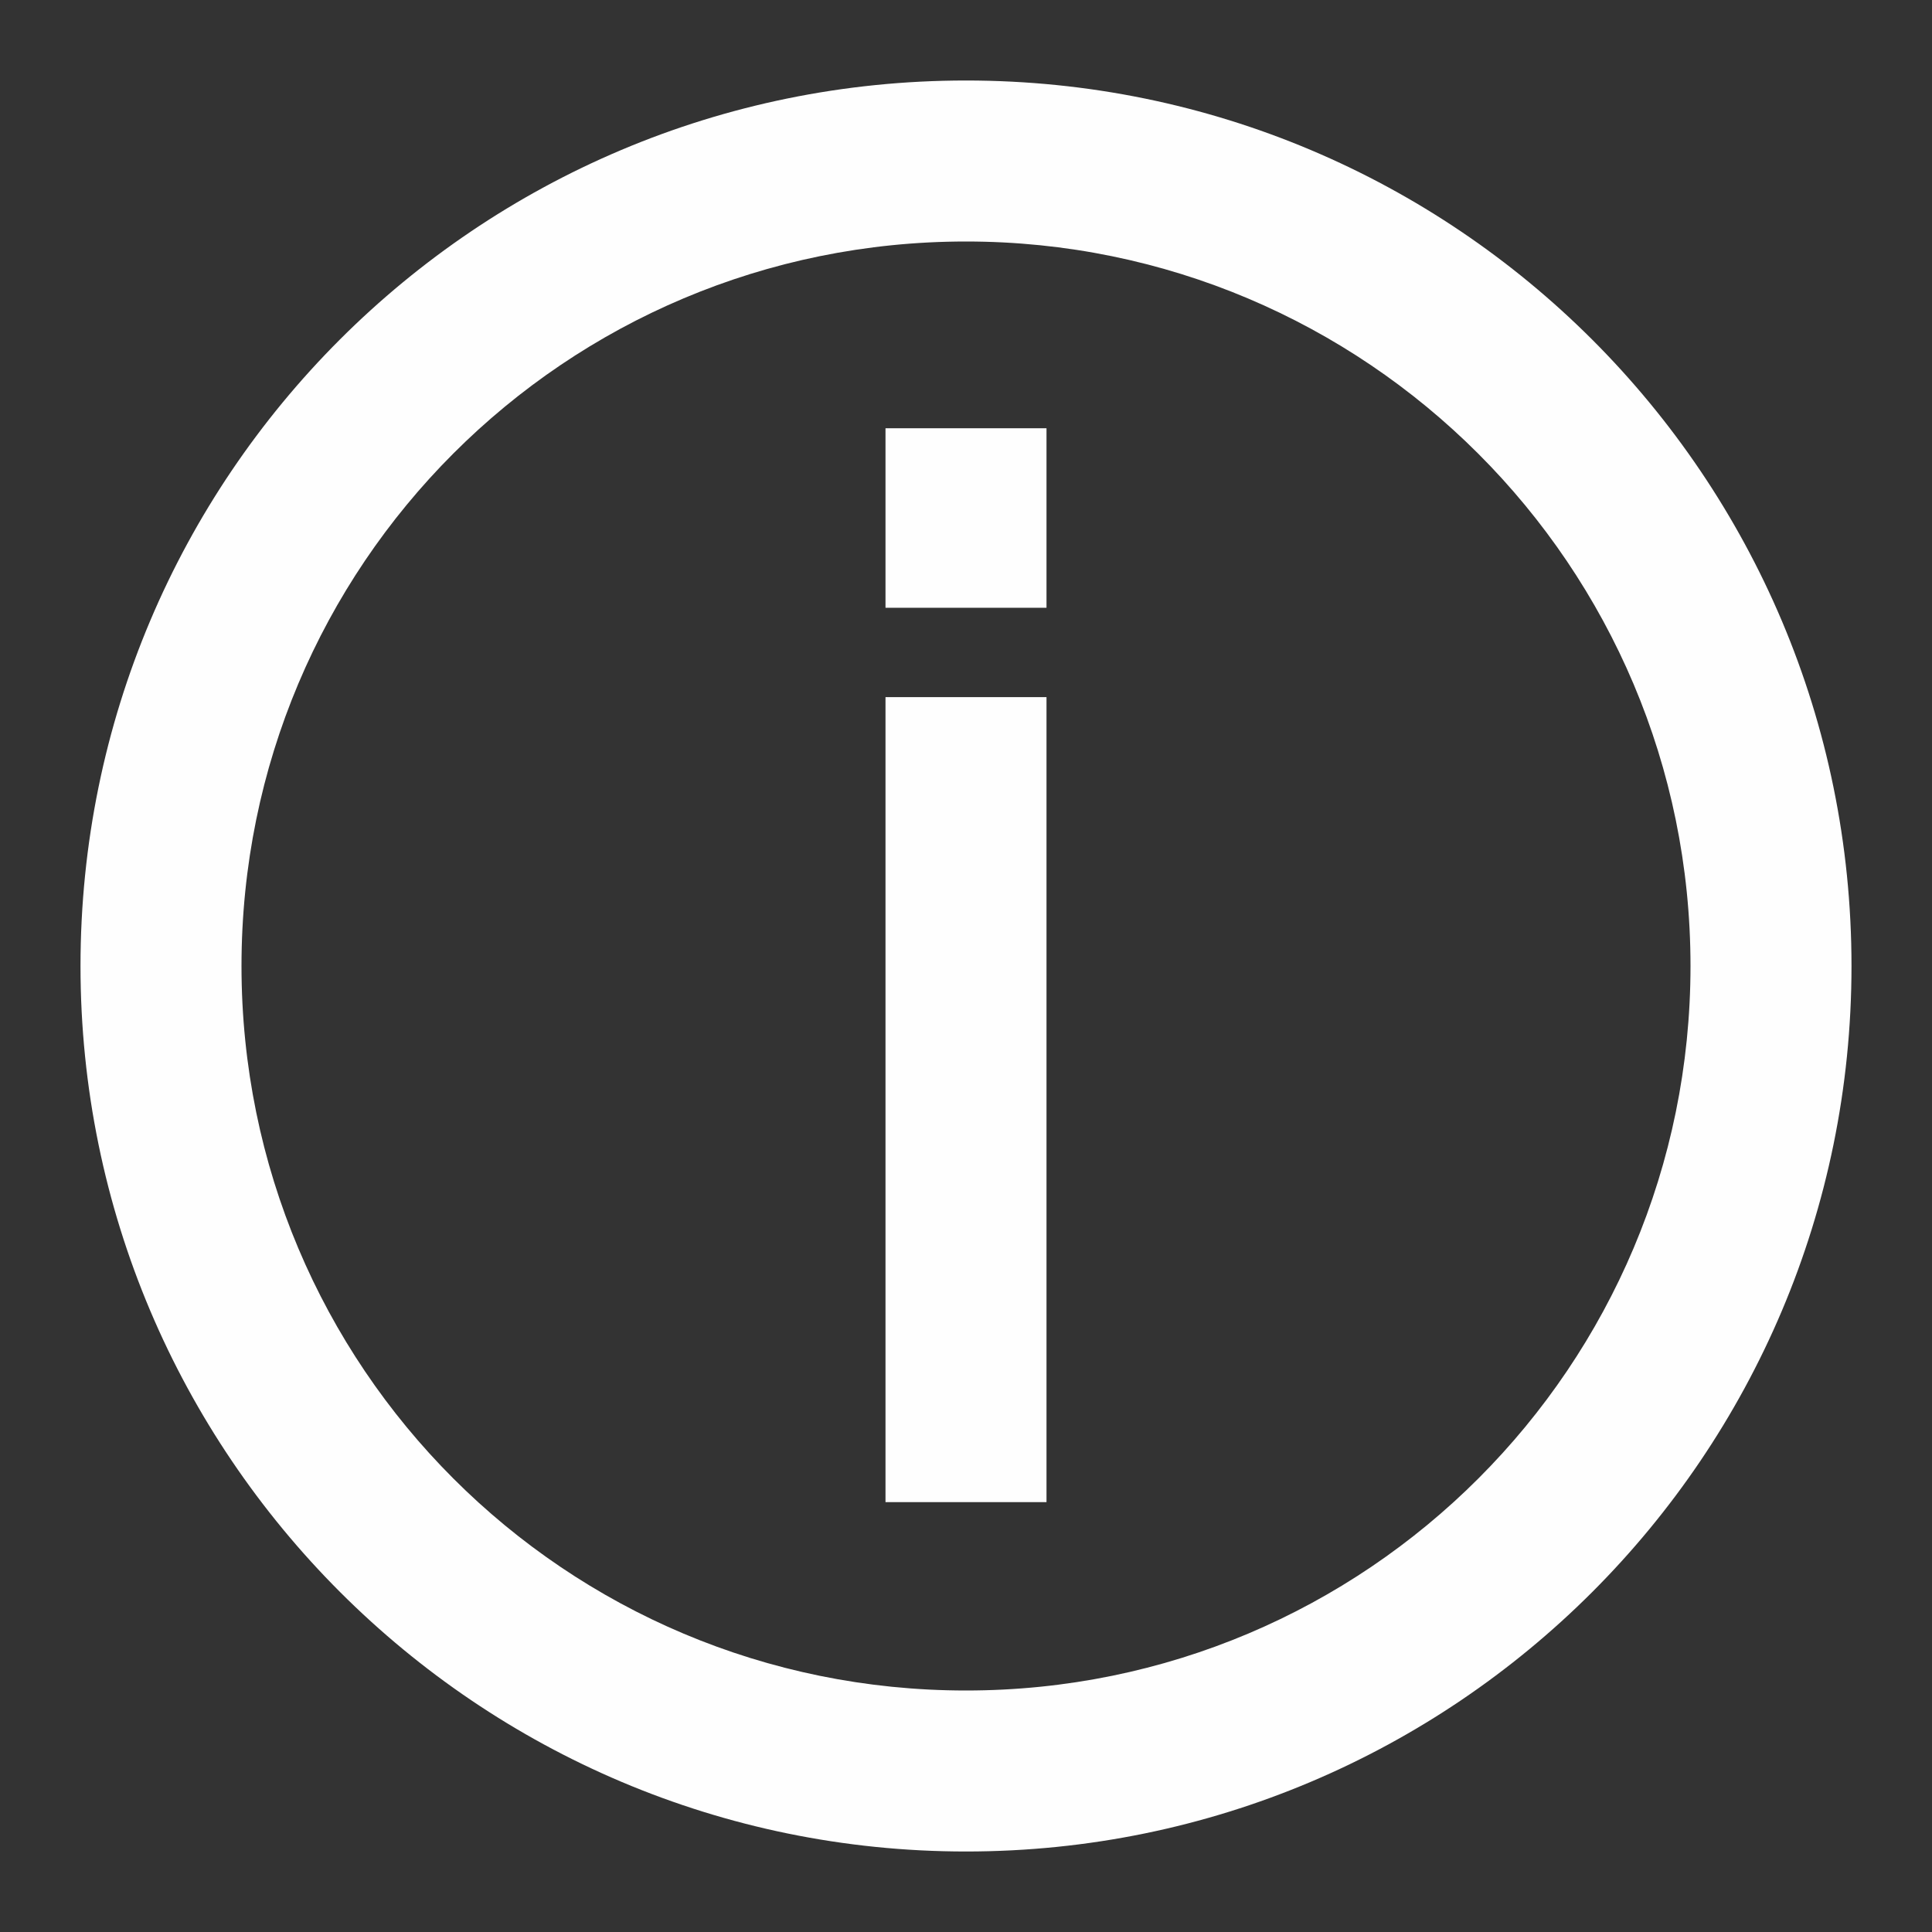
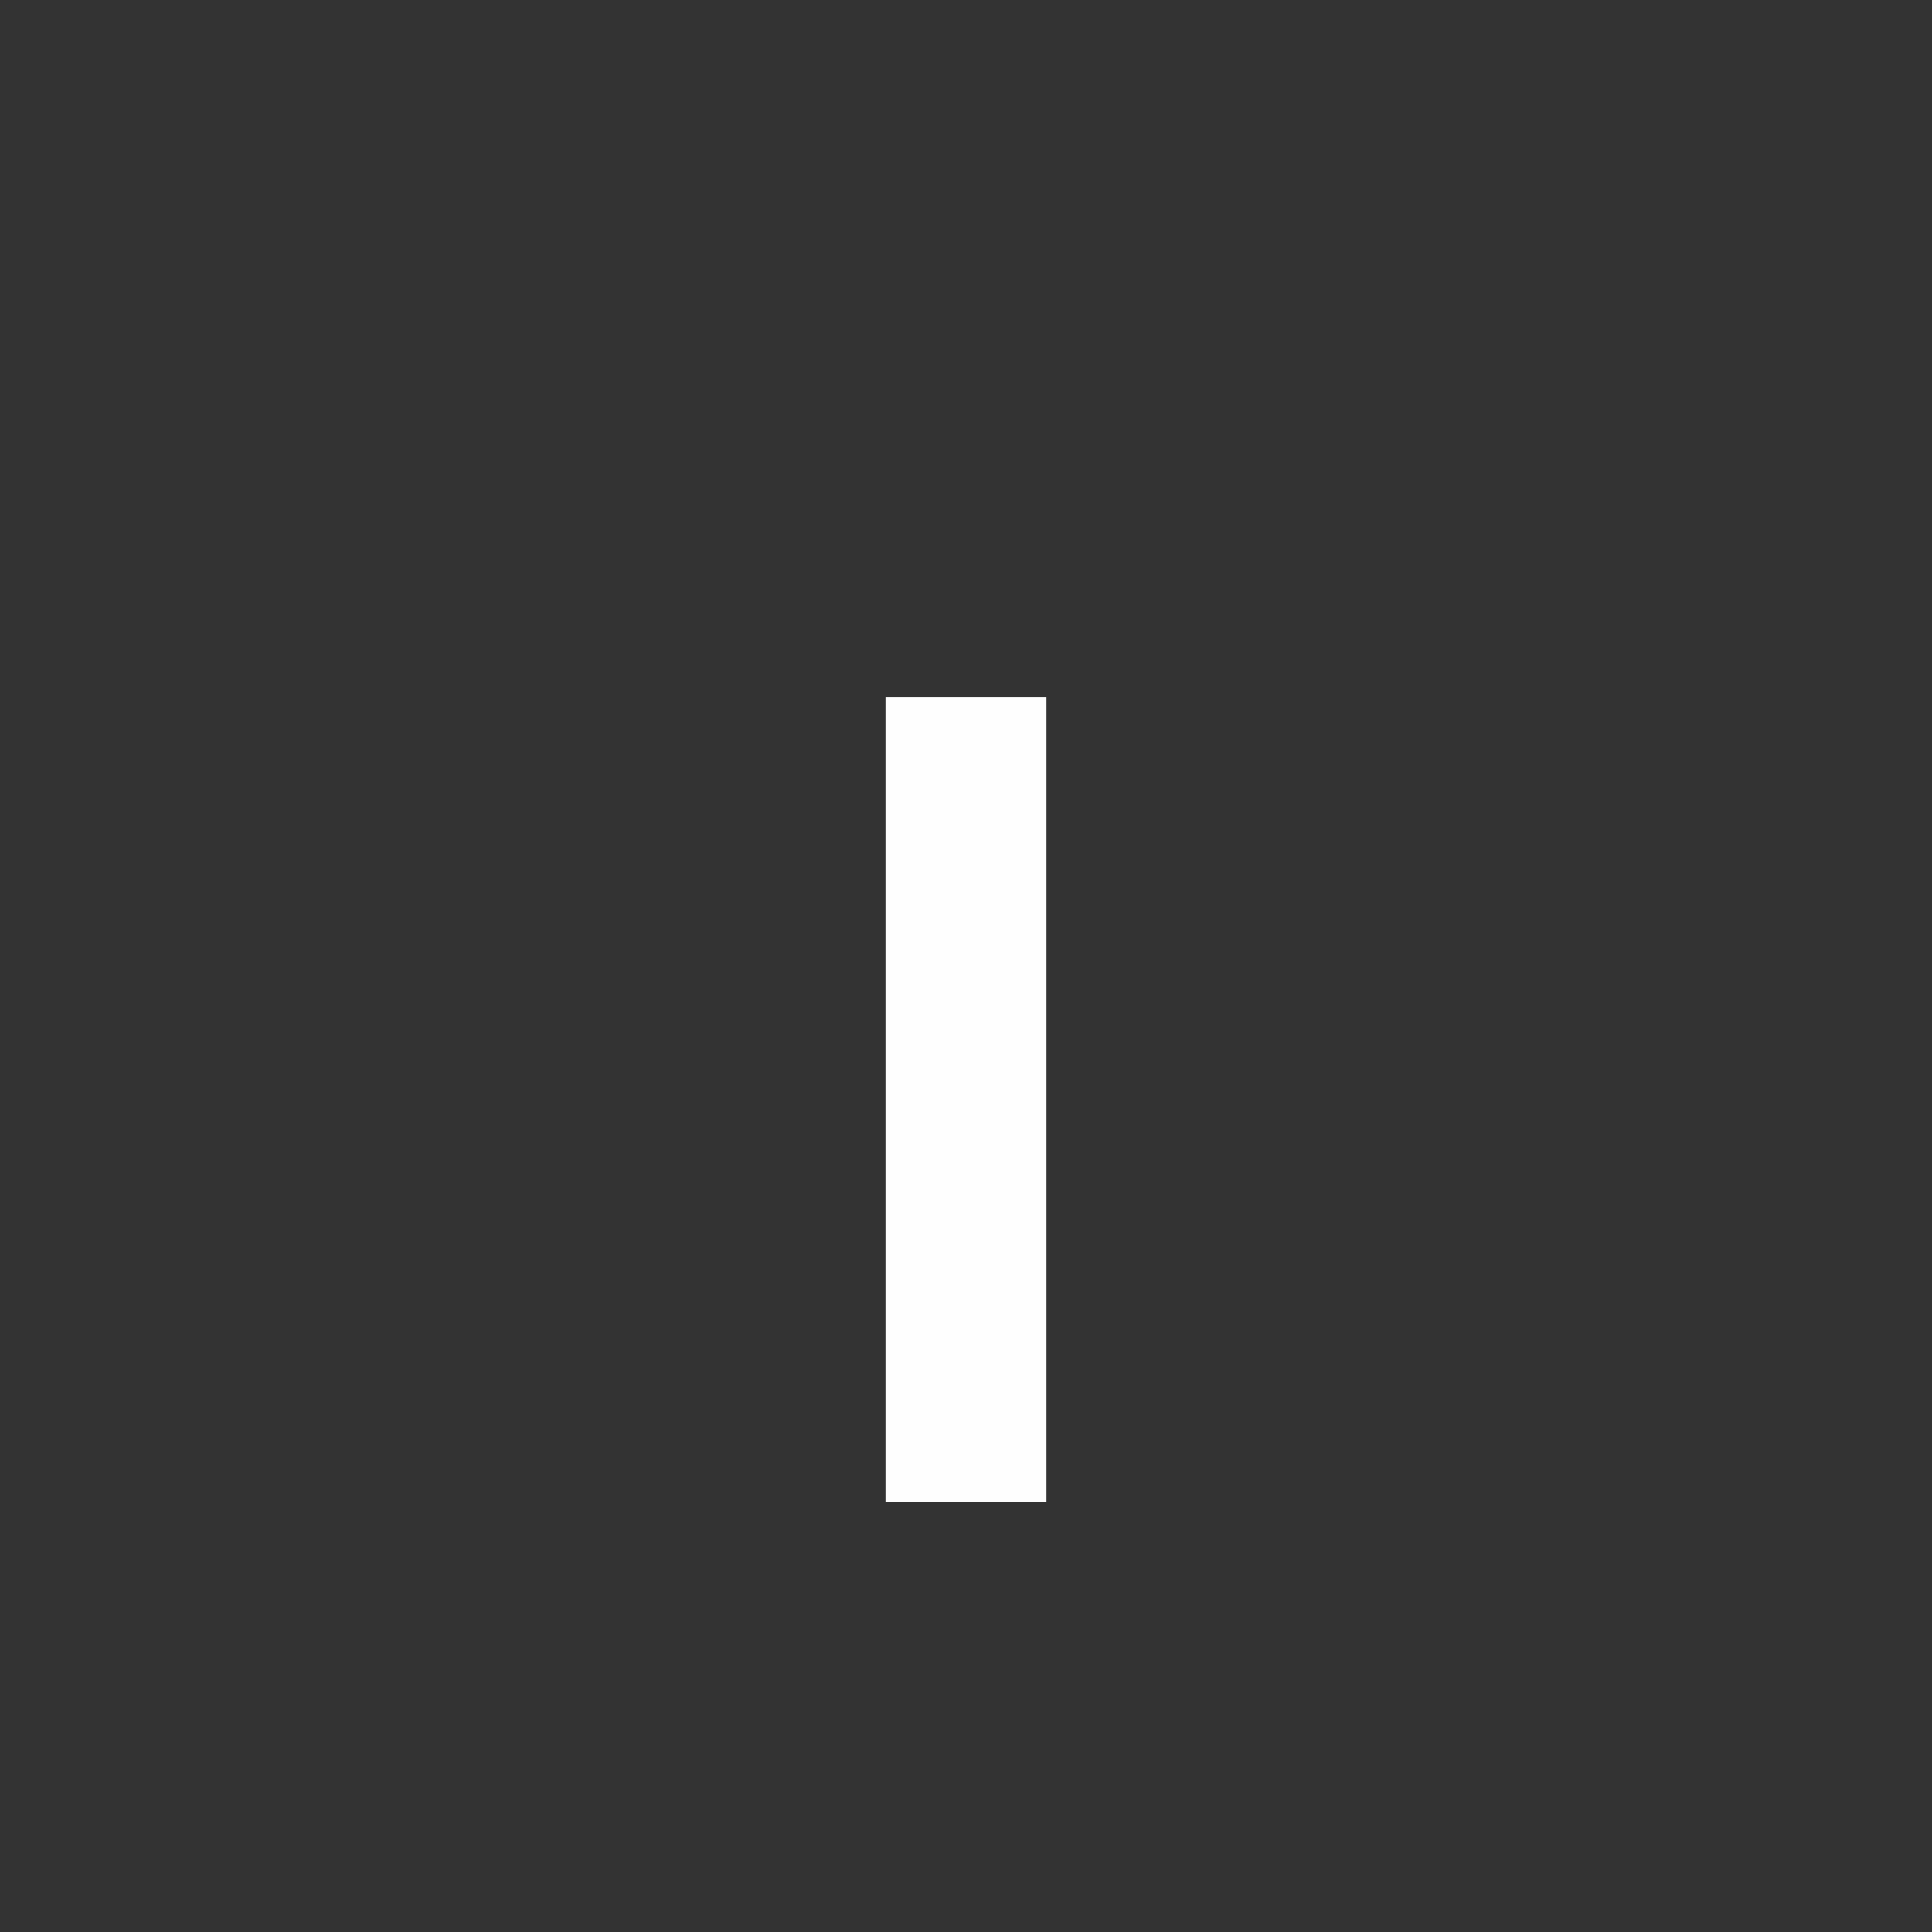
<svg xmlns="http://www.w3.org/2000/svg" id="Layer_1" viewBox="0 0 24 24">
  <rect x="0" y="0" width="24" height="24" fill="#333333" stroke="none" />
  <defs>
    <style>.cls-1{fill:#fefefe;fill-rule:evenodd;stroke-width:0px;}</style>
  </defs>
-   <path class="cls-1" d="M12,3C7.02,3,3,7.02,3,12s4.02,9,9,9,9-4.03,9-9S16.97,3,12,3ZM1,12C1,5.92,5.92,1,12,1s11,4.92,11,11-4.93,11-11,11S1,18.07,1,12Z" />
  <path class="cls-1" d="M11,8.66v10h2v-10h-2Z" />
-   <path class="cls-1" d="M11,5.33v2.22h2v-2.23h-2Z" />
</svg>